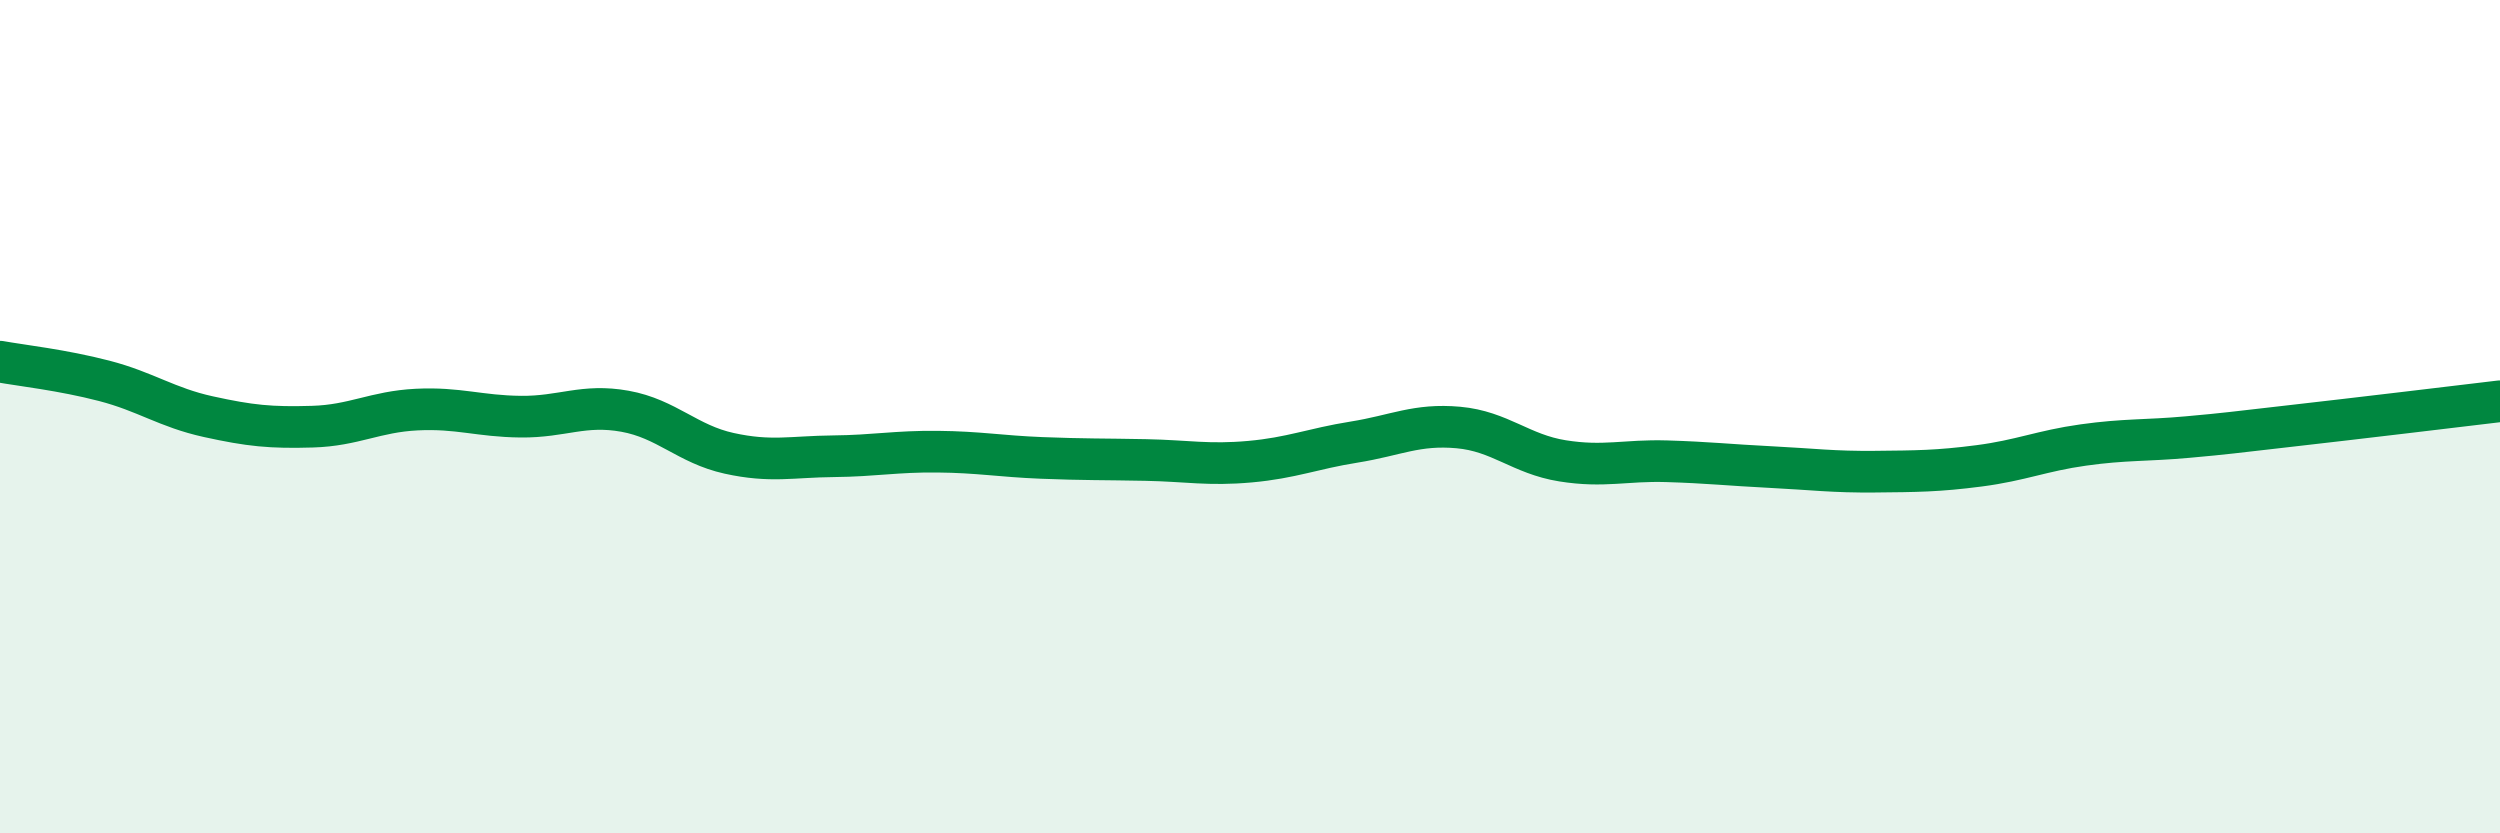
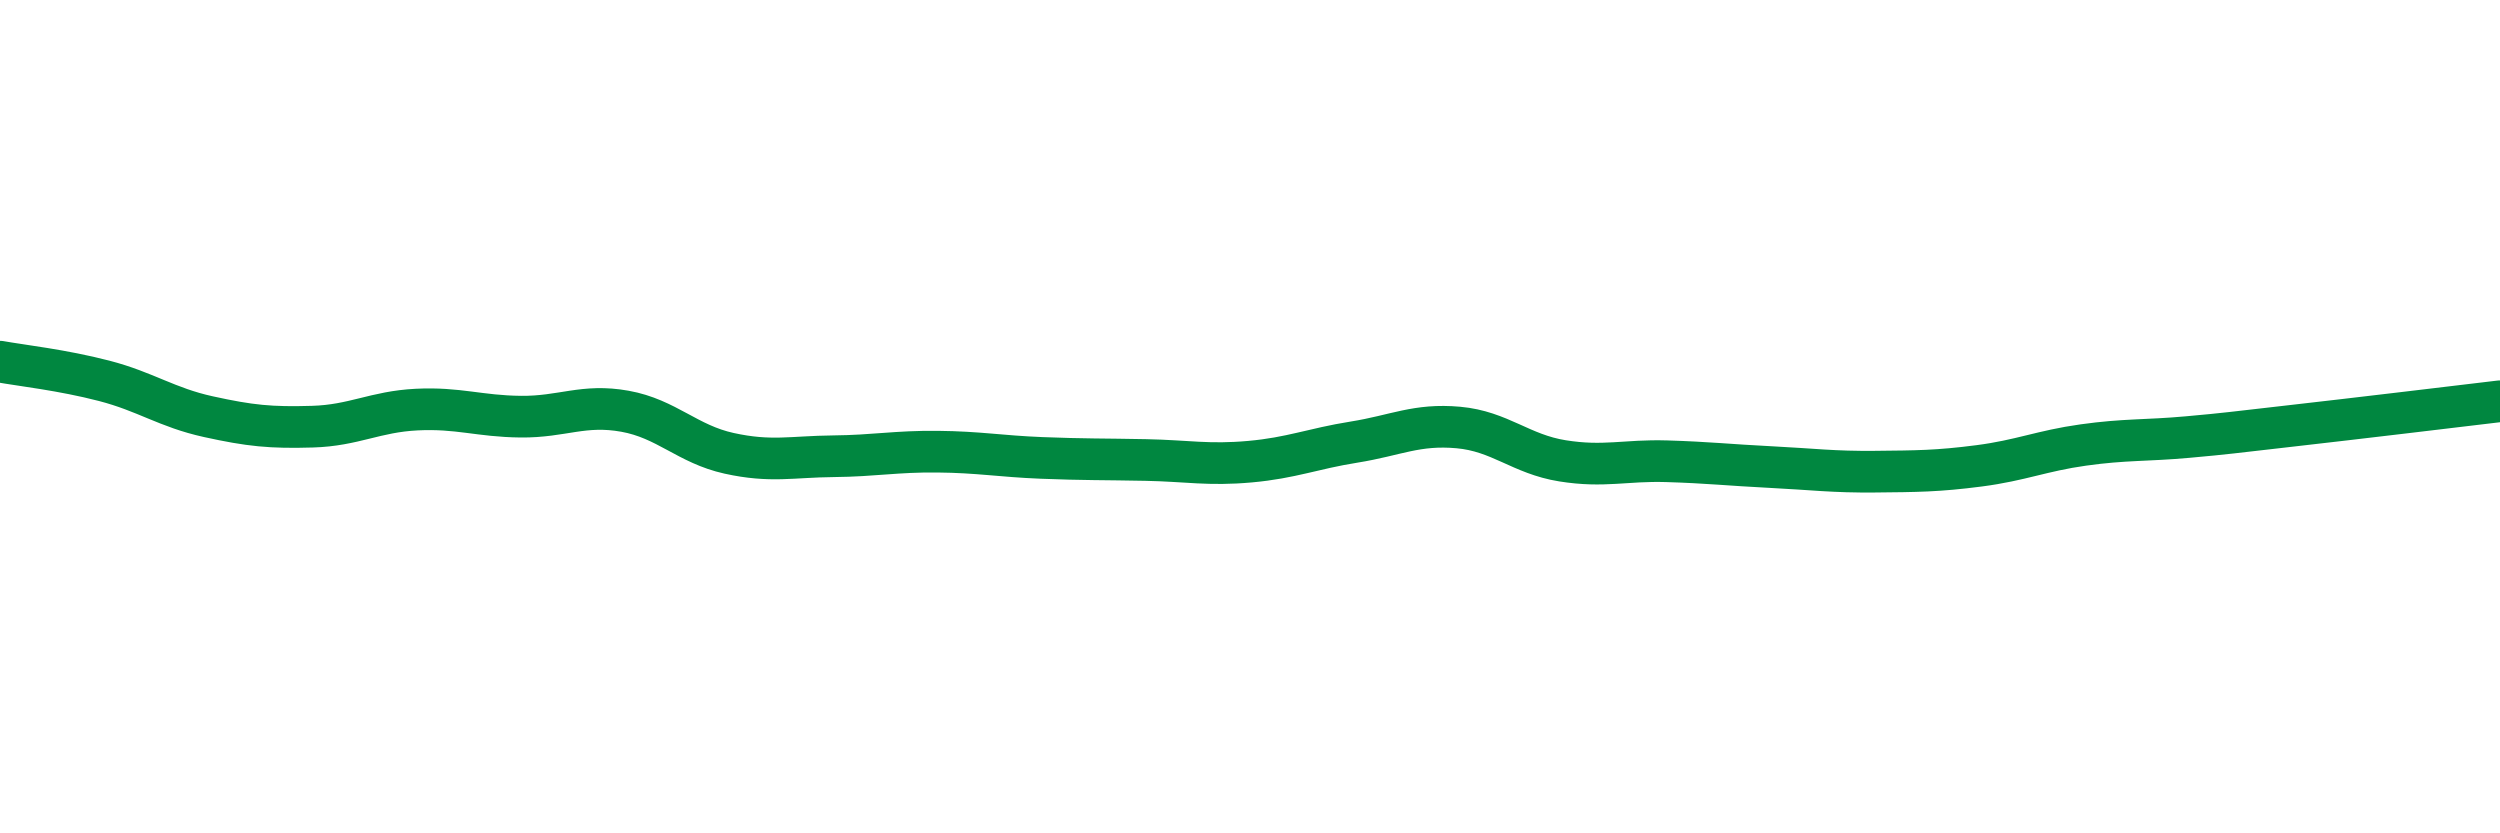
<svg xmlns="http://www.w3.org/2000/svg" width="60" height="20" viewBox="0 0 60 20">
-   <path d="M 0,8.68 C 0.5,8.77 1.5,8.88 2.5,9.14 C 3.5,9.4 4,9.78 5,10 C 6,10.22 6.5,10.27 7.5,10.24 C 8.5,10.21 9,9.88 10,9.83 C 11,9.78 11.5,9.99 12.5,10 C 13.5,10.01 14,9.69 15,9.87 C 16,10.05 16.5,10.66 17.5,10.88 C 18.5,11.1 19,10.96 20,10.95 C 21,10.94 21.5,10.83 22.5,10.84 C 23.5,10.85 24,10.95 25,10.99 C 26,11.03 26.5,11.02 27.5,11.04 C 28.5,11.06 29,11.17 30,11.08 C 31,10.99 31.5,10.77 32.5,10.61 C 33.5,10.45 34,10.17 35,10.26 C 36,10.35 36.5,10.9 37.5,11.06 C 38.5,11.22 39,11.04 40,11.07 C 41,11.1 41.5,11.16 42.5,11.21 C 43.5,11.26 44,11.33 45,11.32 C 46,11.31 46.5,11.31 47.5,11.18 C 48.5,11.05 49,10.82 50,10.68 C 51,10.54 51.5,10.58 52.5,10.49 C 53.5,10.4 53.5,10.39 55,10.22 C 56.5,10.05 59,9.75 60,9.63L60 20L0 20Z" fill="#008740" opacity="0.1" stroke-linecap="round" stroke-linejoin="round" />
  <path d="M 0,8.68 C 0.5,8.77 1.5,8.88 2.5,9.14 C 3.5,9.4 4,9.78 5,10 C 6,10.22 6.5,10.27 7.5,10.24 C 8.5,10.21 9,9.88 10,9.83 C 11,9.78 11.5,9.99 12.5,10 C 13.5,10.01 14,9.69 15,9.87 C 16,10.05 16.5,10.66 17.5,10.88 C 18.5,11.1 19,10.96 20,10.95 C 21,10.94 21.5,10.83 22.5,10.84 C 23.5,10.85 24,10.95 25,10.99 C 26,11.03 26.5,11.02 27.5,11.04 C 28.5,11.06 29,11.17 30,11.08 C 31,10.99 31.5,10.77 32.5,10.61 C 33.5,10.45 34,10.17 35,10.26 C 36,10.35 36.5,10.9 37.5,11.06 C 38.5,11.22 39,11.04 40,11.07 C 41,11.1 41.5,11.16 42.5,11.21 C 43.5,11.26 44,11.33 45,11.32 C 46,11.31 46.5,11.31 47.5,11.18 C 48.5,11.05 49,10.82 50,10.68 C 51,10.54 51.5,10.58 52.5,10.49 C 53.5,10.4 53.5,10.39 55,10.22 C 56.5,10.05 59,9.75 60,9.63" stroke="#008740" stroke-width="1" fill="none" stroke-linecap="round" stroke-linejoin="round" />
</svg>